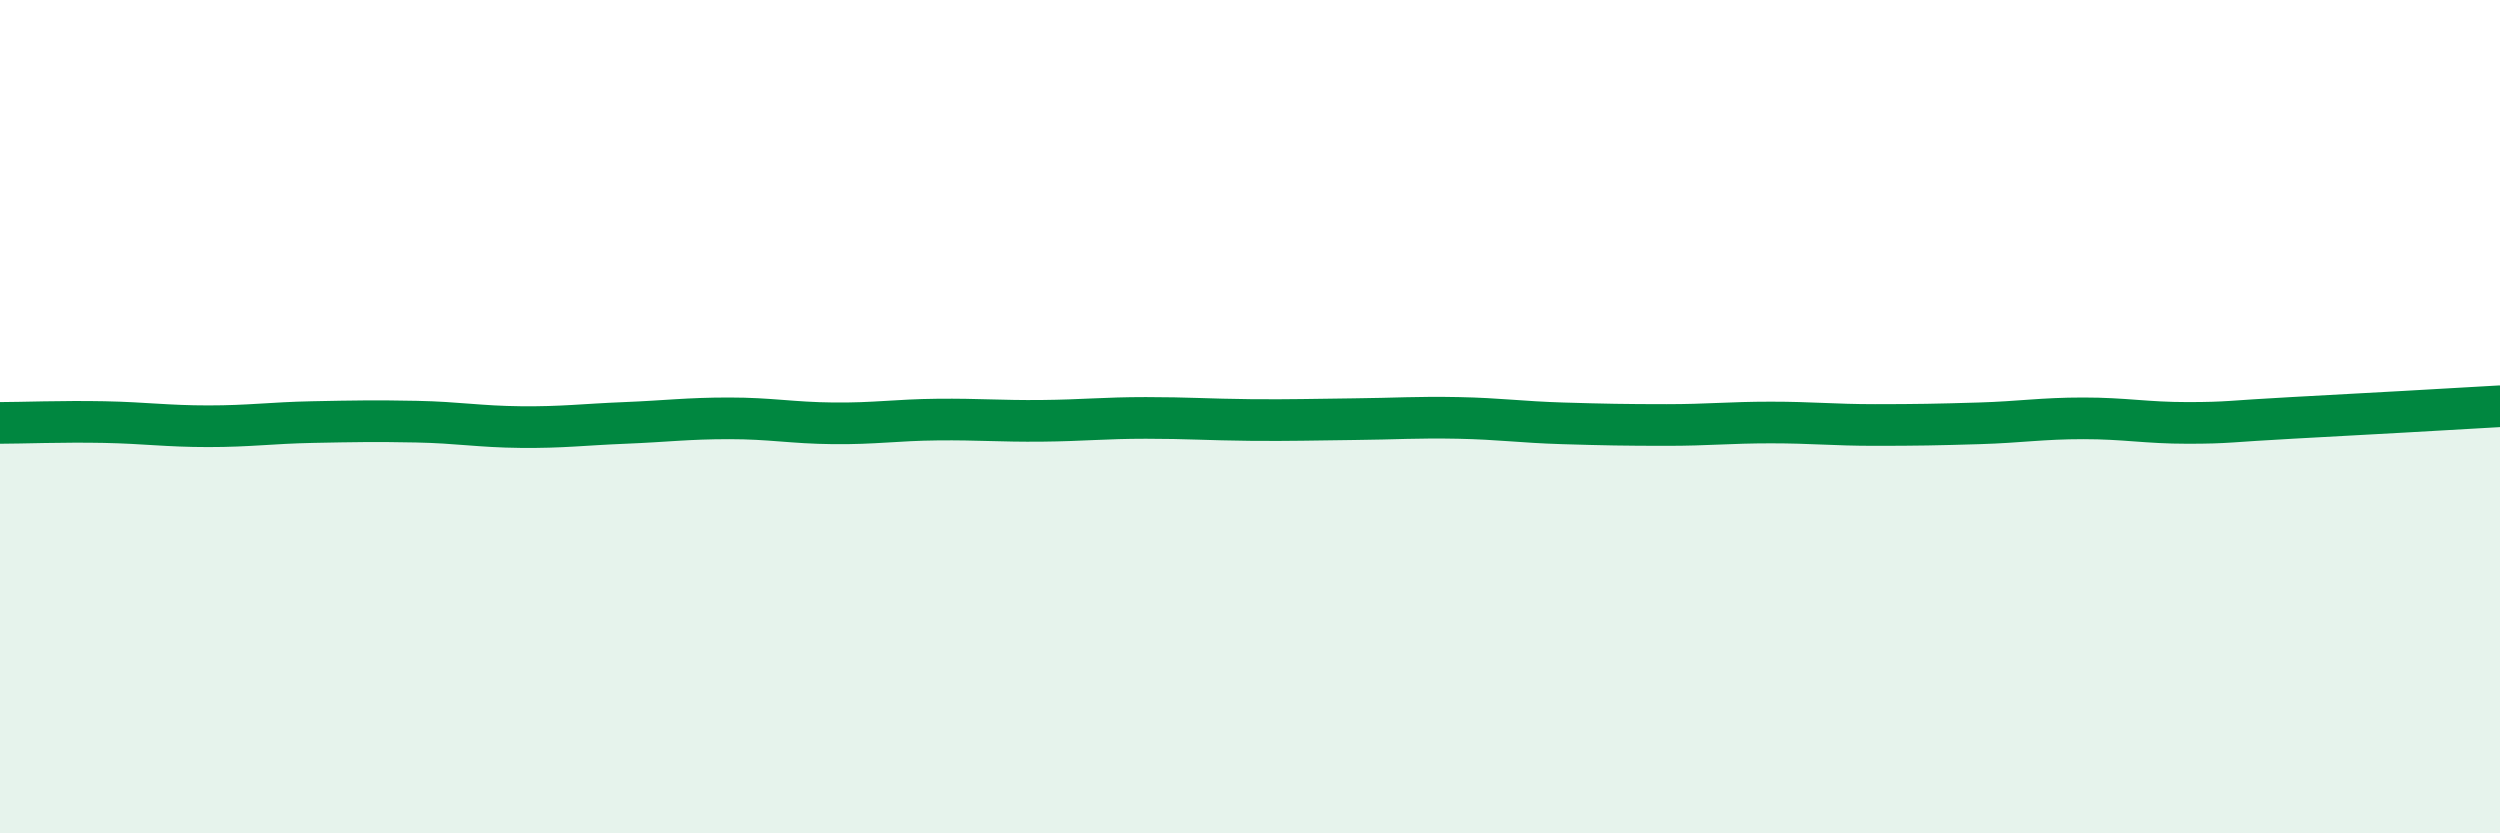
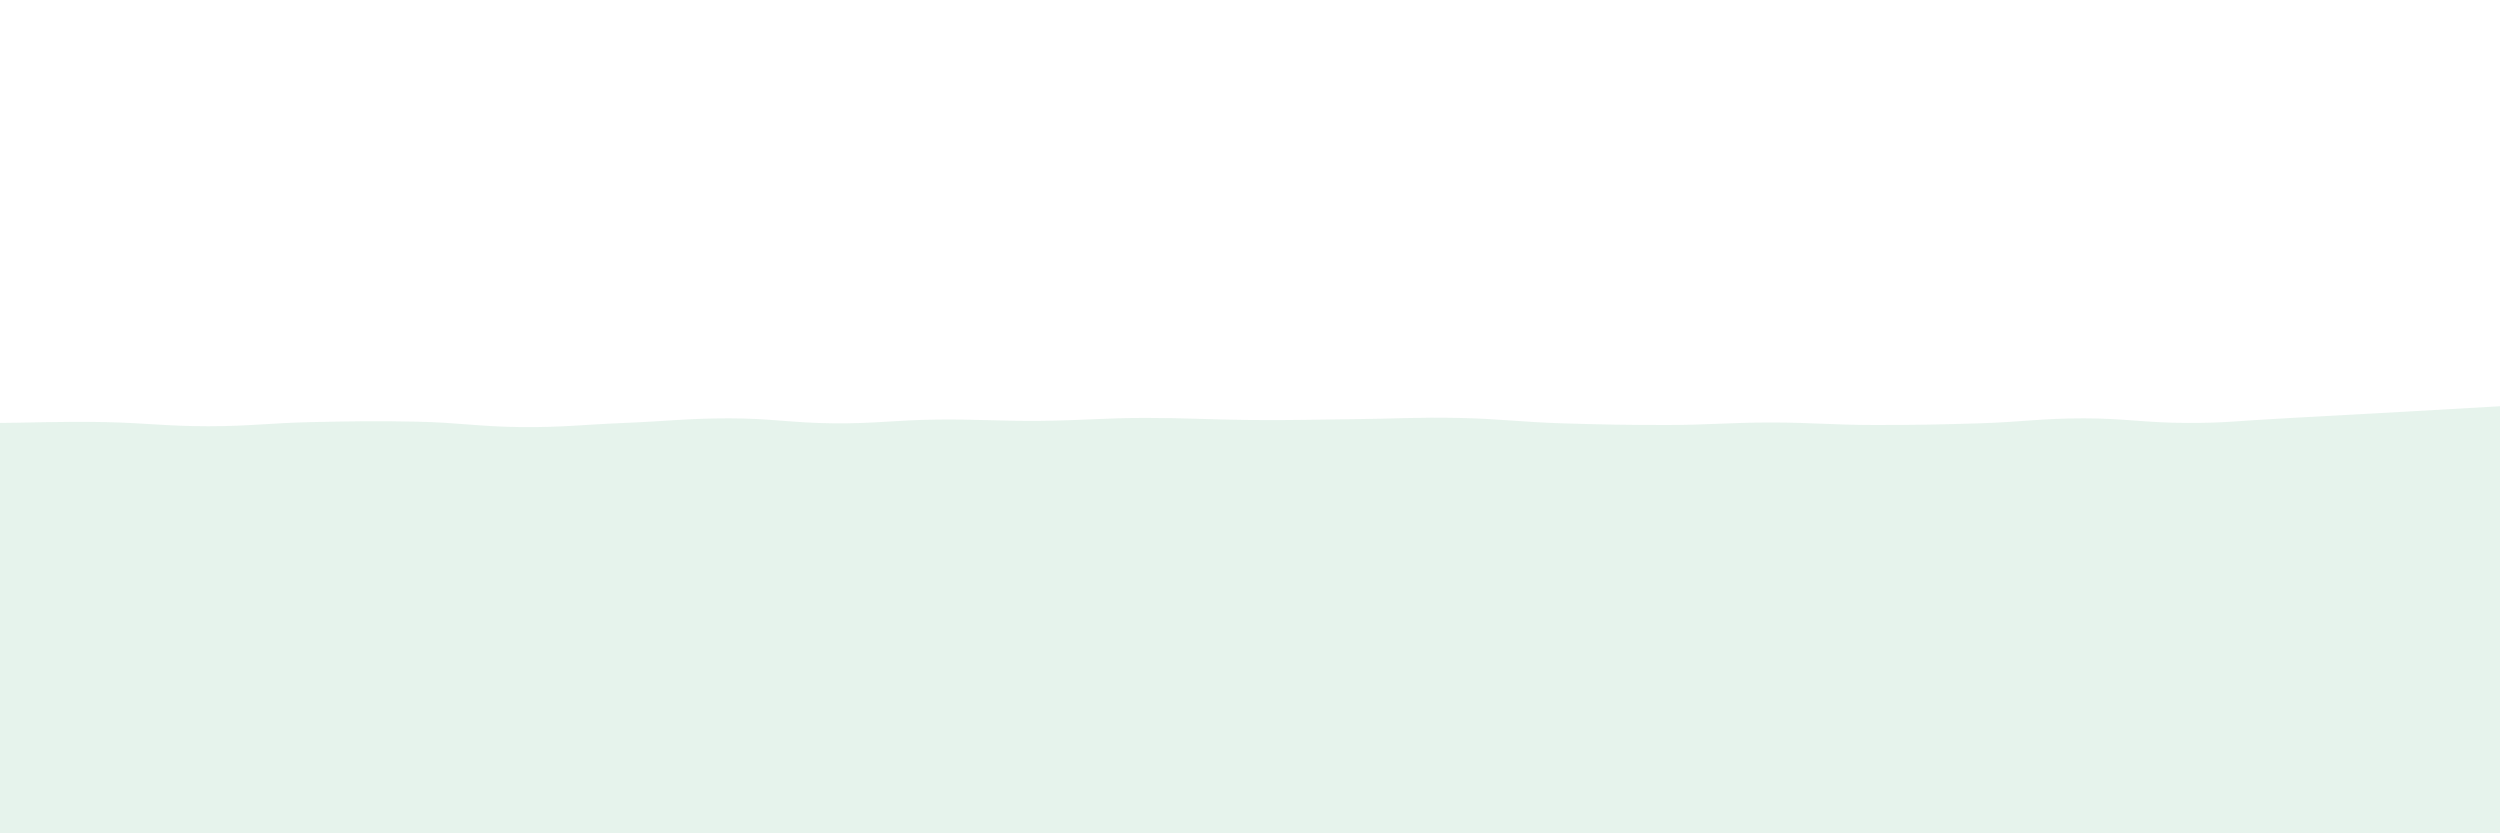
<svg xmlns="http://www.w3.org/2000/svg" width="60" height="20" viewBox="0 0 60 20">
  <path d="M 0,10.15 C 0.5,10.15 1.5,10.11 2.5,10.13 C 3.5,10.15 4,10.23 5,10.23 C 6,10.23 6.5,10.15 7.5,10.13 C 8.5,10.11 9,10.1 10,10.12 C 11,10.14 11.5,10.24 12.5,10.25 C 13.5,10.26 14,10.19 15,10.15 C 16,10.11 16.5,10.04 17.5,10.04 C 18.5,10.04 19,10.15 20,10.16 C 21,10.17 21.5,10.08 22.5,10.07 C 23.5,10.06 24,10.11 25,10.1 C 26,10.09 26.5,10.03 27.5,10.03 C 28.5,10.03 29,10.07 30,10.08 C 31,10.09 31.5,10.07 32.5,10.06 C 33.5,10.05 34,10.01 35,10.03 C 36,10.05 36.5,10.13 37.5,10.16 C 38.5,10.19 39,10.2 40,10.2 C 41,10.2 41.5,10.14 42.5,10.14 C 43.5,10.14 44,10.2 45,10.2 C 46,10.2 46.5,10.19 47.5,10.16 C 48.5,10.13 49,10.04 50,10.04 C 51,10.04 51.5,10.15 52.5,10.15 C 53.5,10.15 53.5,10.11 55,10.03 C 56.5,9.95 59,9.81 60,9.75L60 20L0 20Z" fill="#008740" opacity="0.1" stroke-linecap="round" stroke-linejoin="round" />
-   <path d="M 0,10.15 C 0.5,10.15 1.5,10.11 2.5,10.13 C 3.5,10.15 4,10.23 5,10.23 C 6,10.23 6.5,10.15 7.5,10.13 C 8.5,10.11 9,10.1 10,10.12 C 11,10.14 11.5,10.24 12.5,10.25 C 13.5,10.26 14,10.19 15,10.15 C 16,10.11 16.5,10.04 17.5,10.04 C 18.5,10.04 19,10.15 20,10.16 C 21,10.17 21.5,10.08 22.5,10.07 C 23.5,10.06 24,10.11 25,10.1 C 26,10.09 26.5,10.03 27.5,10.03 C 28.5,10.03 29,10.07 30,10.08 C 31,10.09 31.5,10.07 32.5,10.06 C 33.5,10.05 34,10.01 35,10.03 C 36,10.05 36.5,10.13 37.5,10.16 C 38.5,10.19 39,10.2 40,10.2 C 41,10.2 41.5,10.14 42.5,10.14 C 43.5,10.14 44,10.2 45,10.2 C 46,10.2 46.5,10.19 47.5,10.16 C 48.5,10.13 49,10.04 50,10.04 C 51,10.04 51.5,10.15 52.5,10.15 C 53.5,10.15 53.5,10.11 55,10.03 C 56.5,9.95 59,9.81 60,9.75" stroke="#008740" stroke-width="1" fill="none" stroke-linecap="round" stroke-linejoin="round" />
</svg>